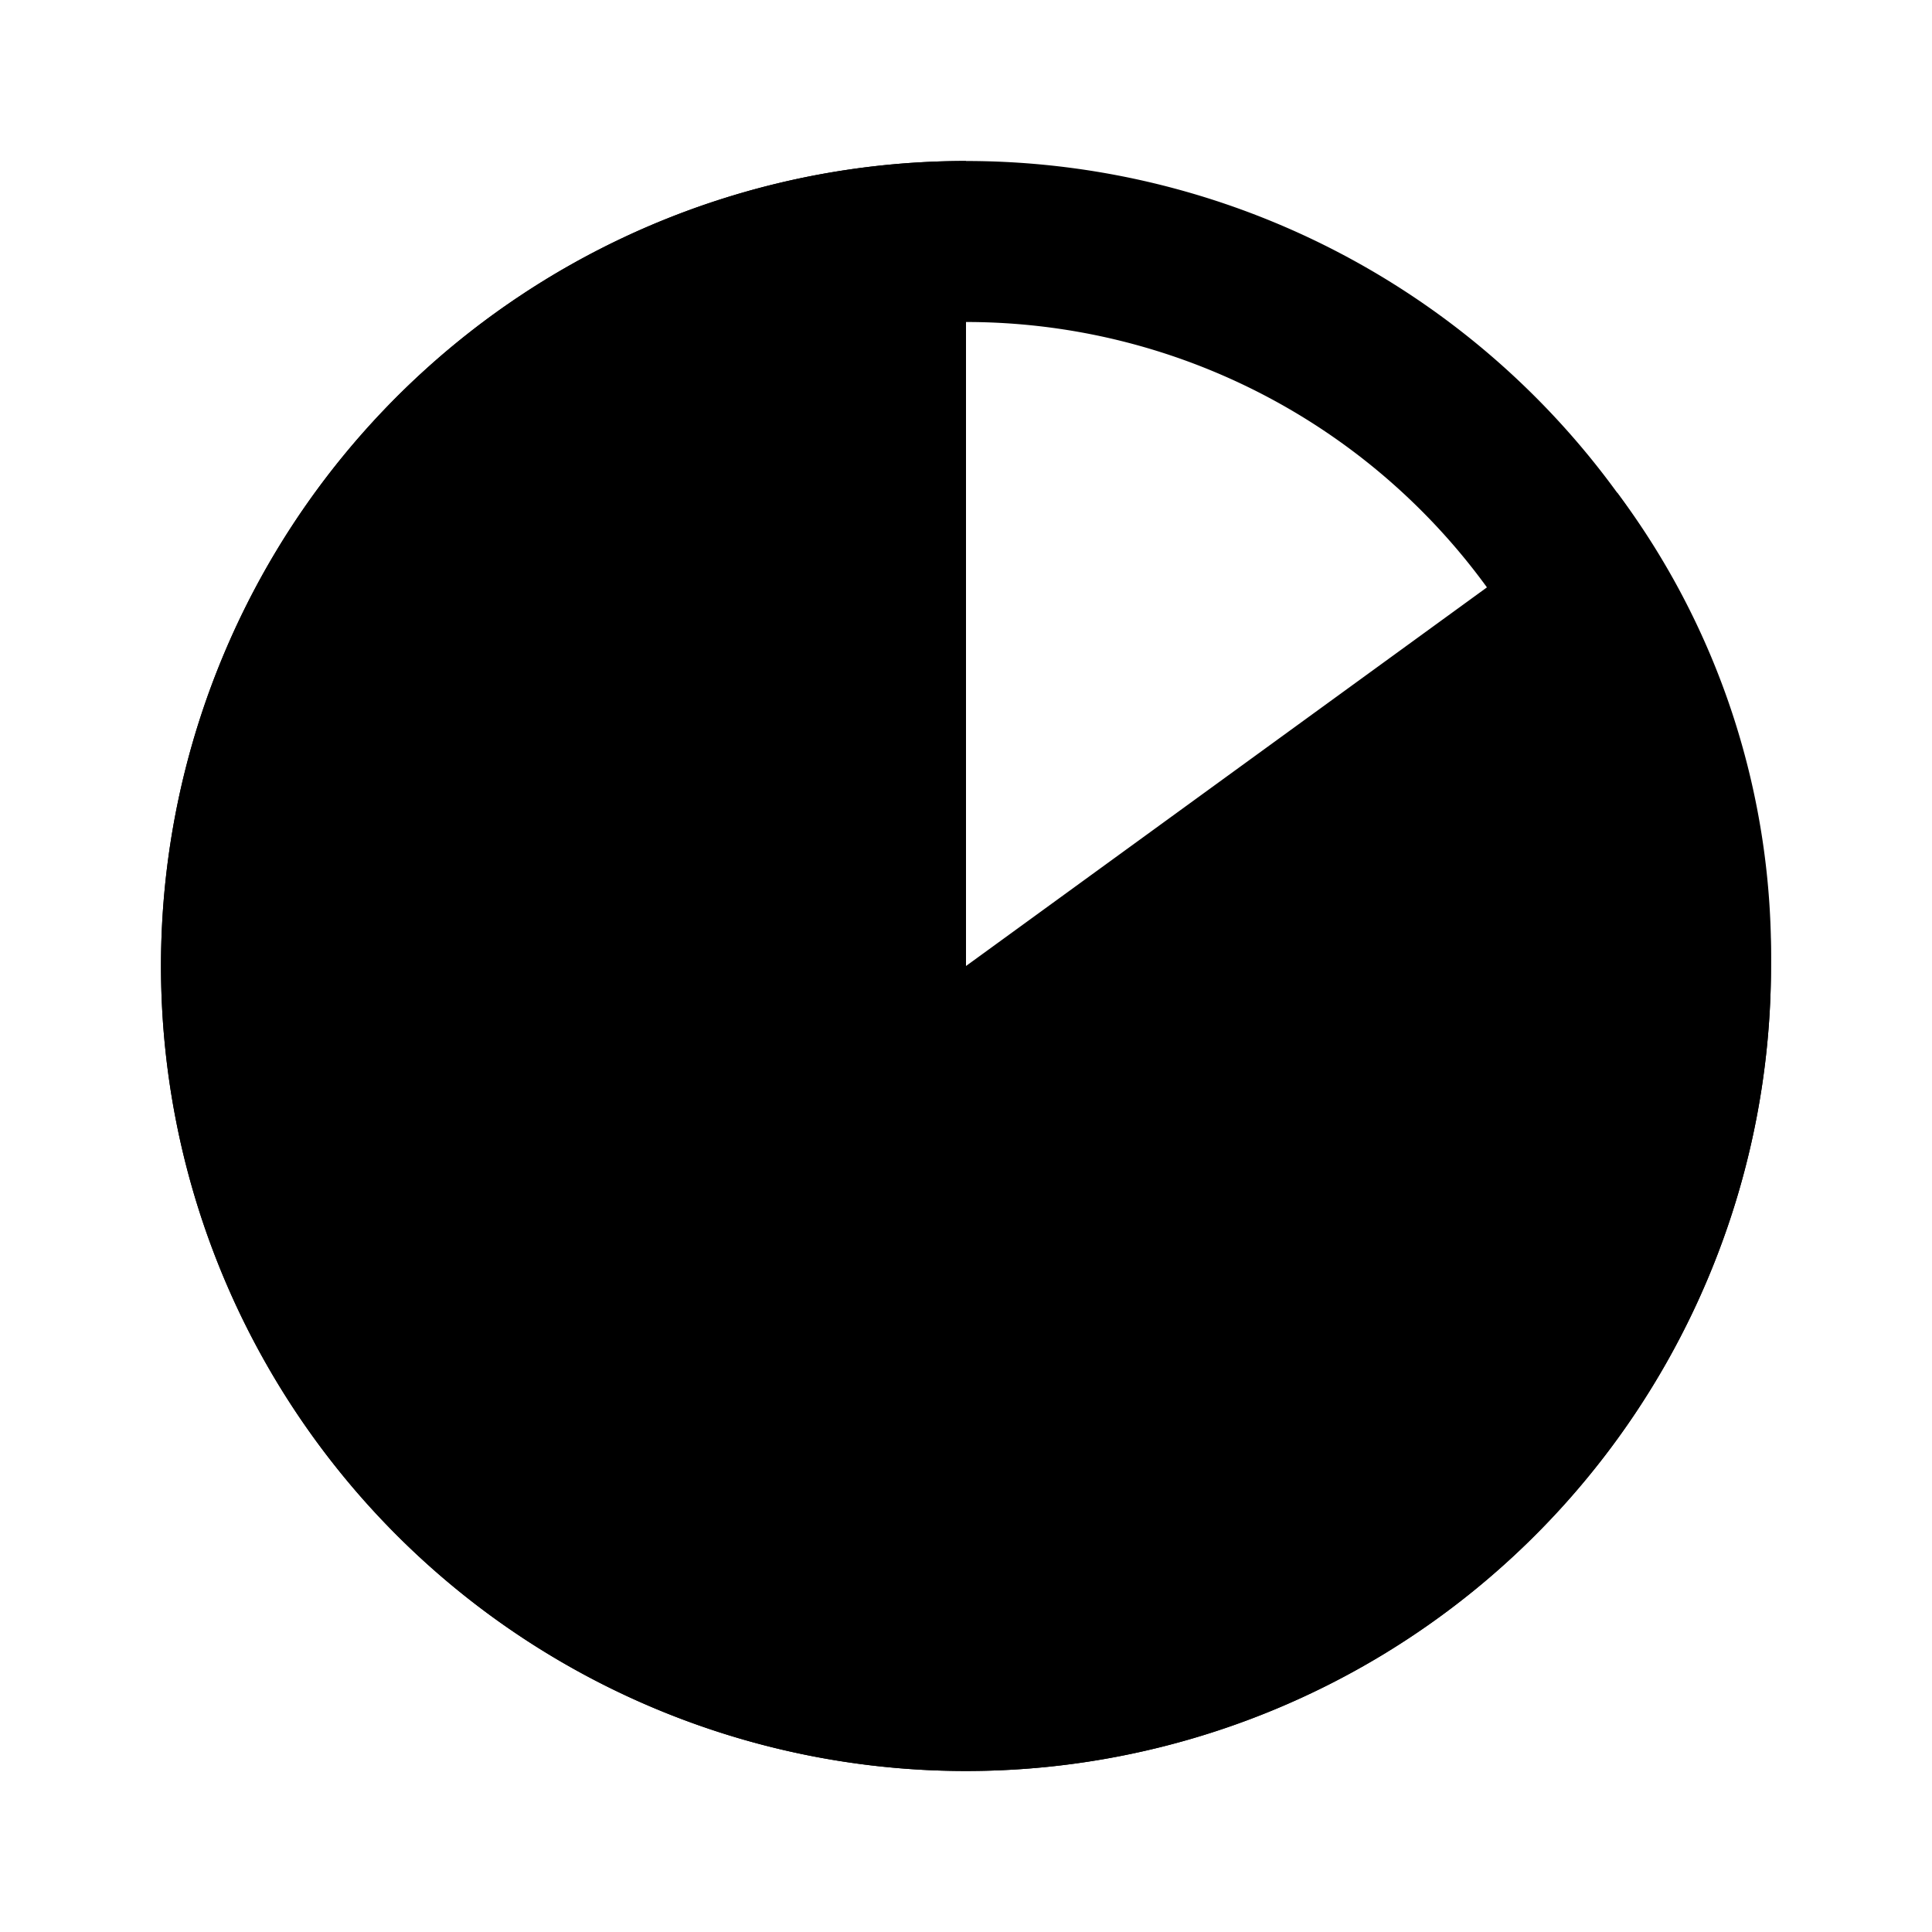
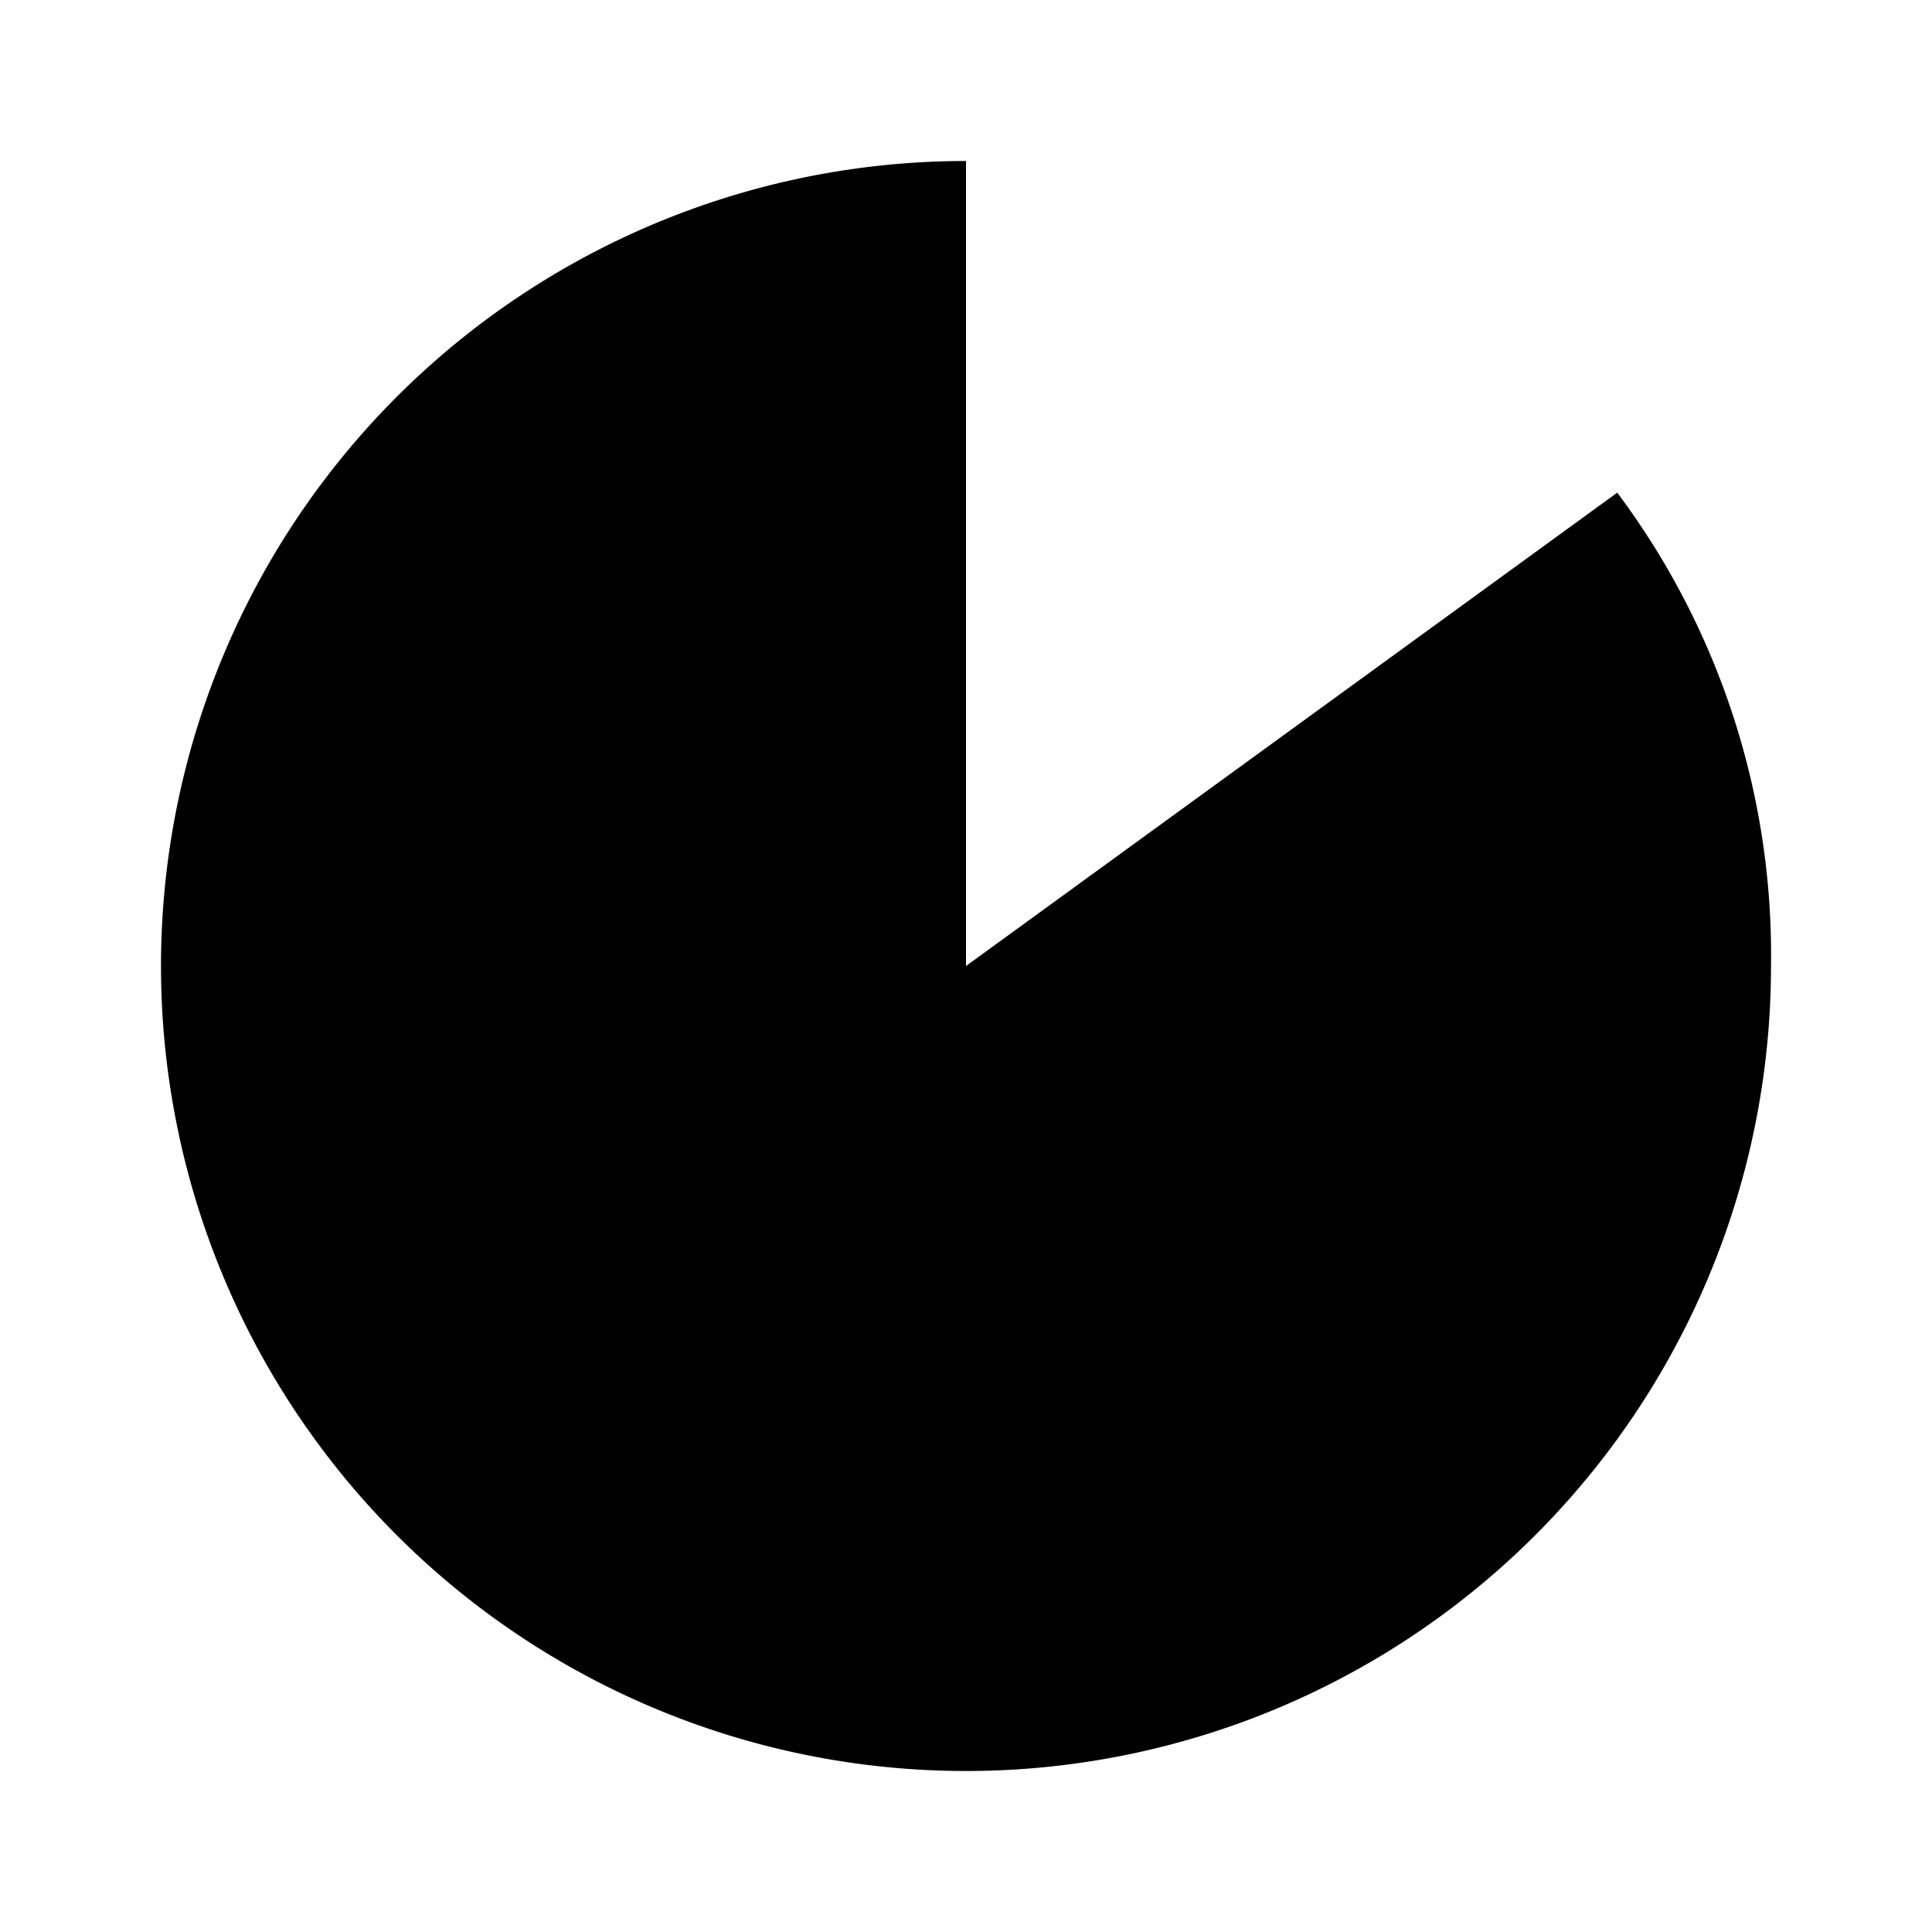
<svg xmlns="http://www.w3.org/2000/svg" width="800px" height="800px" viewBox="0 0 24 24">
  <title>pie_chart_85</title>
  <g>
-     <path d="M12,4a8,8,0,1,1-8,8,8,8,0,0,1,8-8m0-2A10,10,0,1,0,22,12,10,10,0,0,0,12,2Z" />
    <rect width="24" height="24" transform="translate(24 24) rotate(-180)" fill="none" />
    <path d="M12,12V2A10,10,0,1,0,22,12a9.58,9.58,0,0,0-1.91-5.88Z" />
  </g>
</svg>